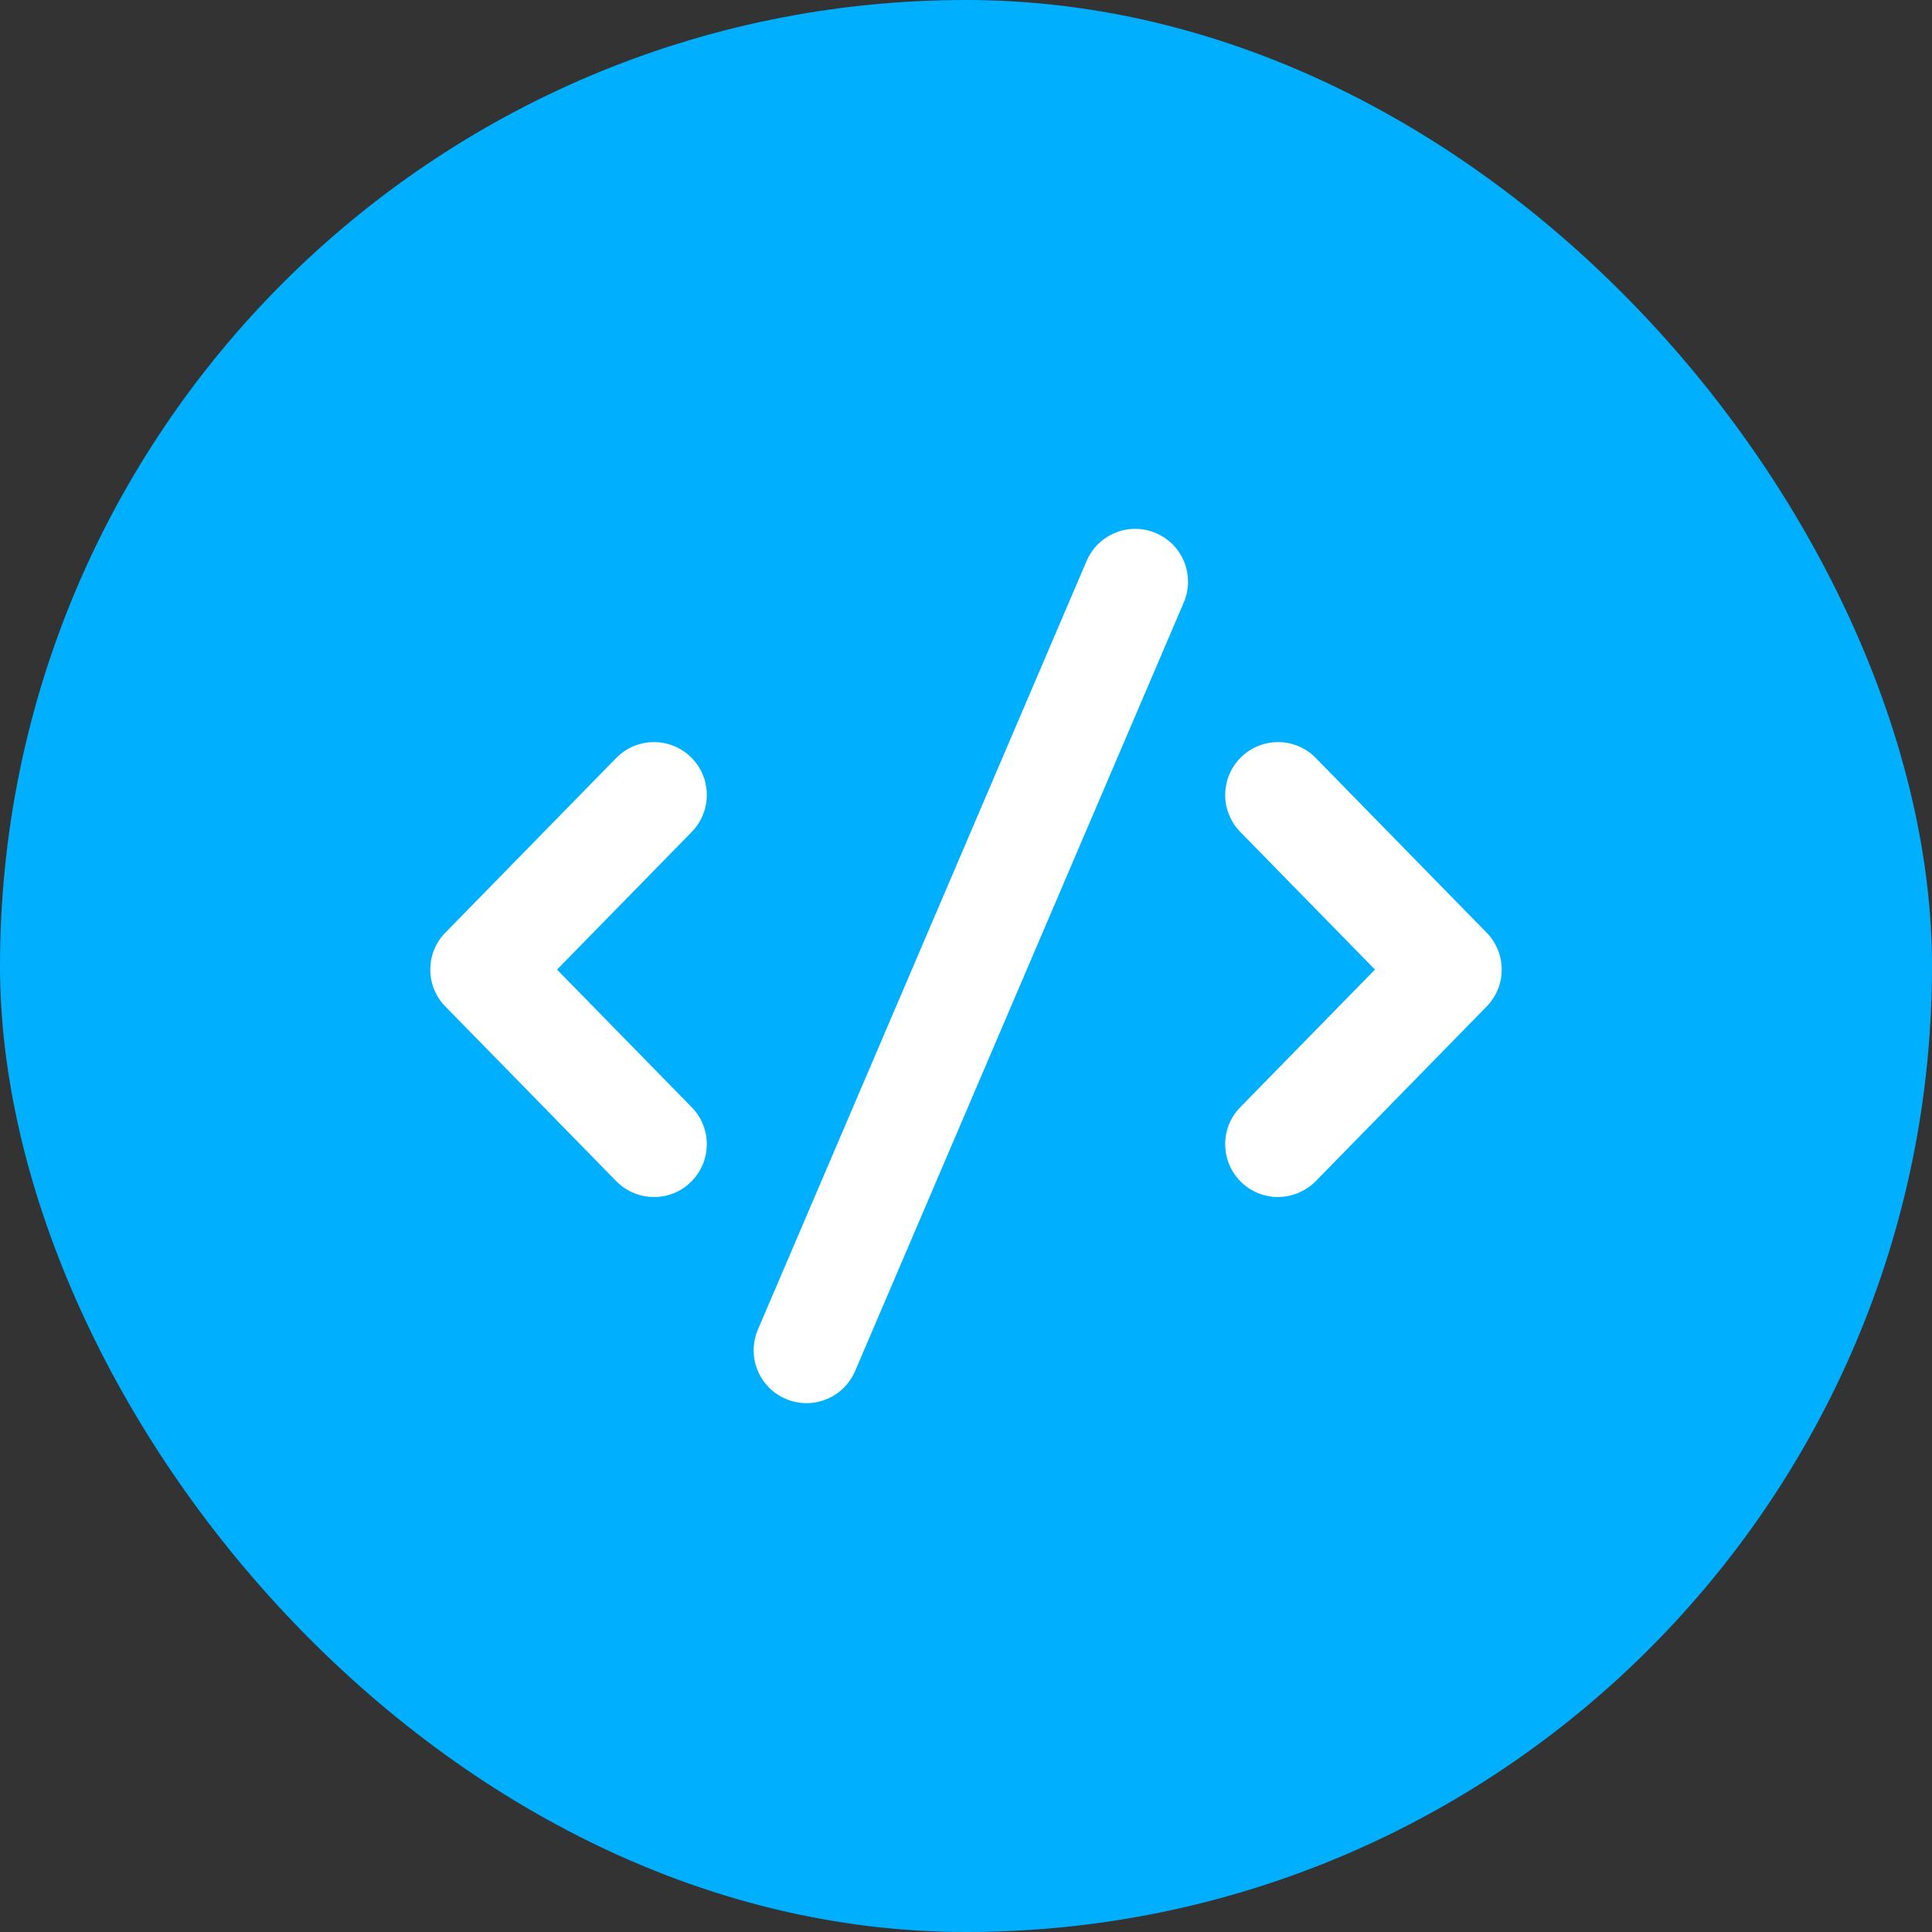
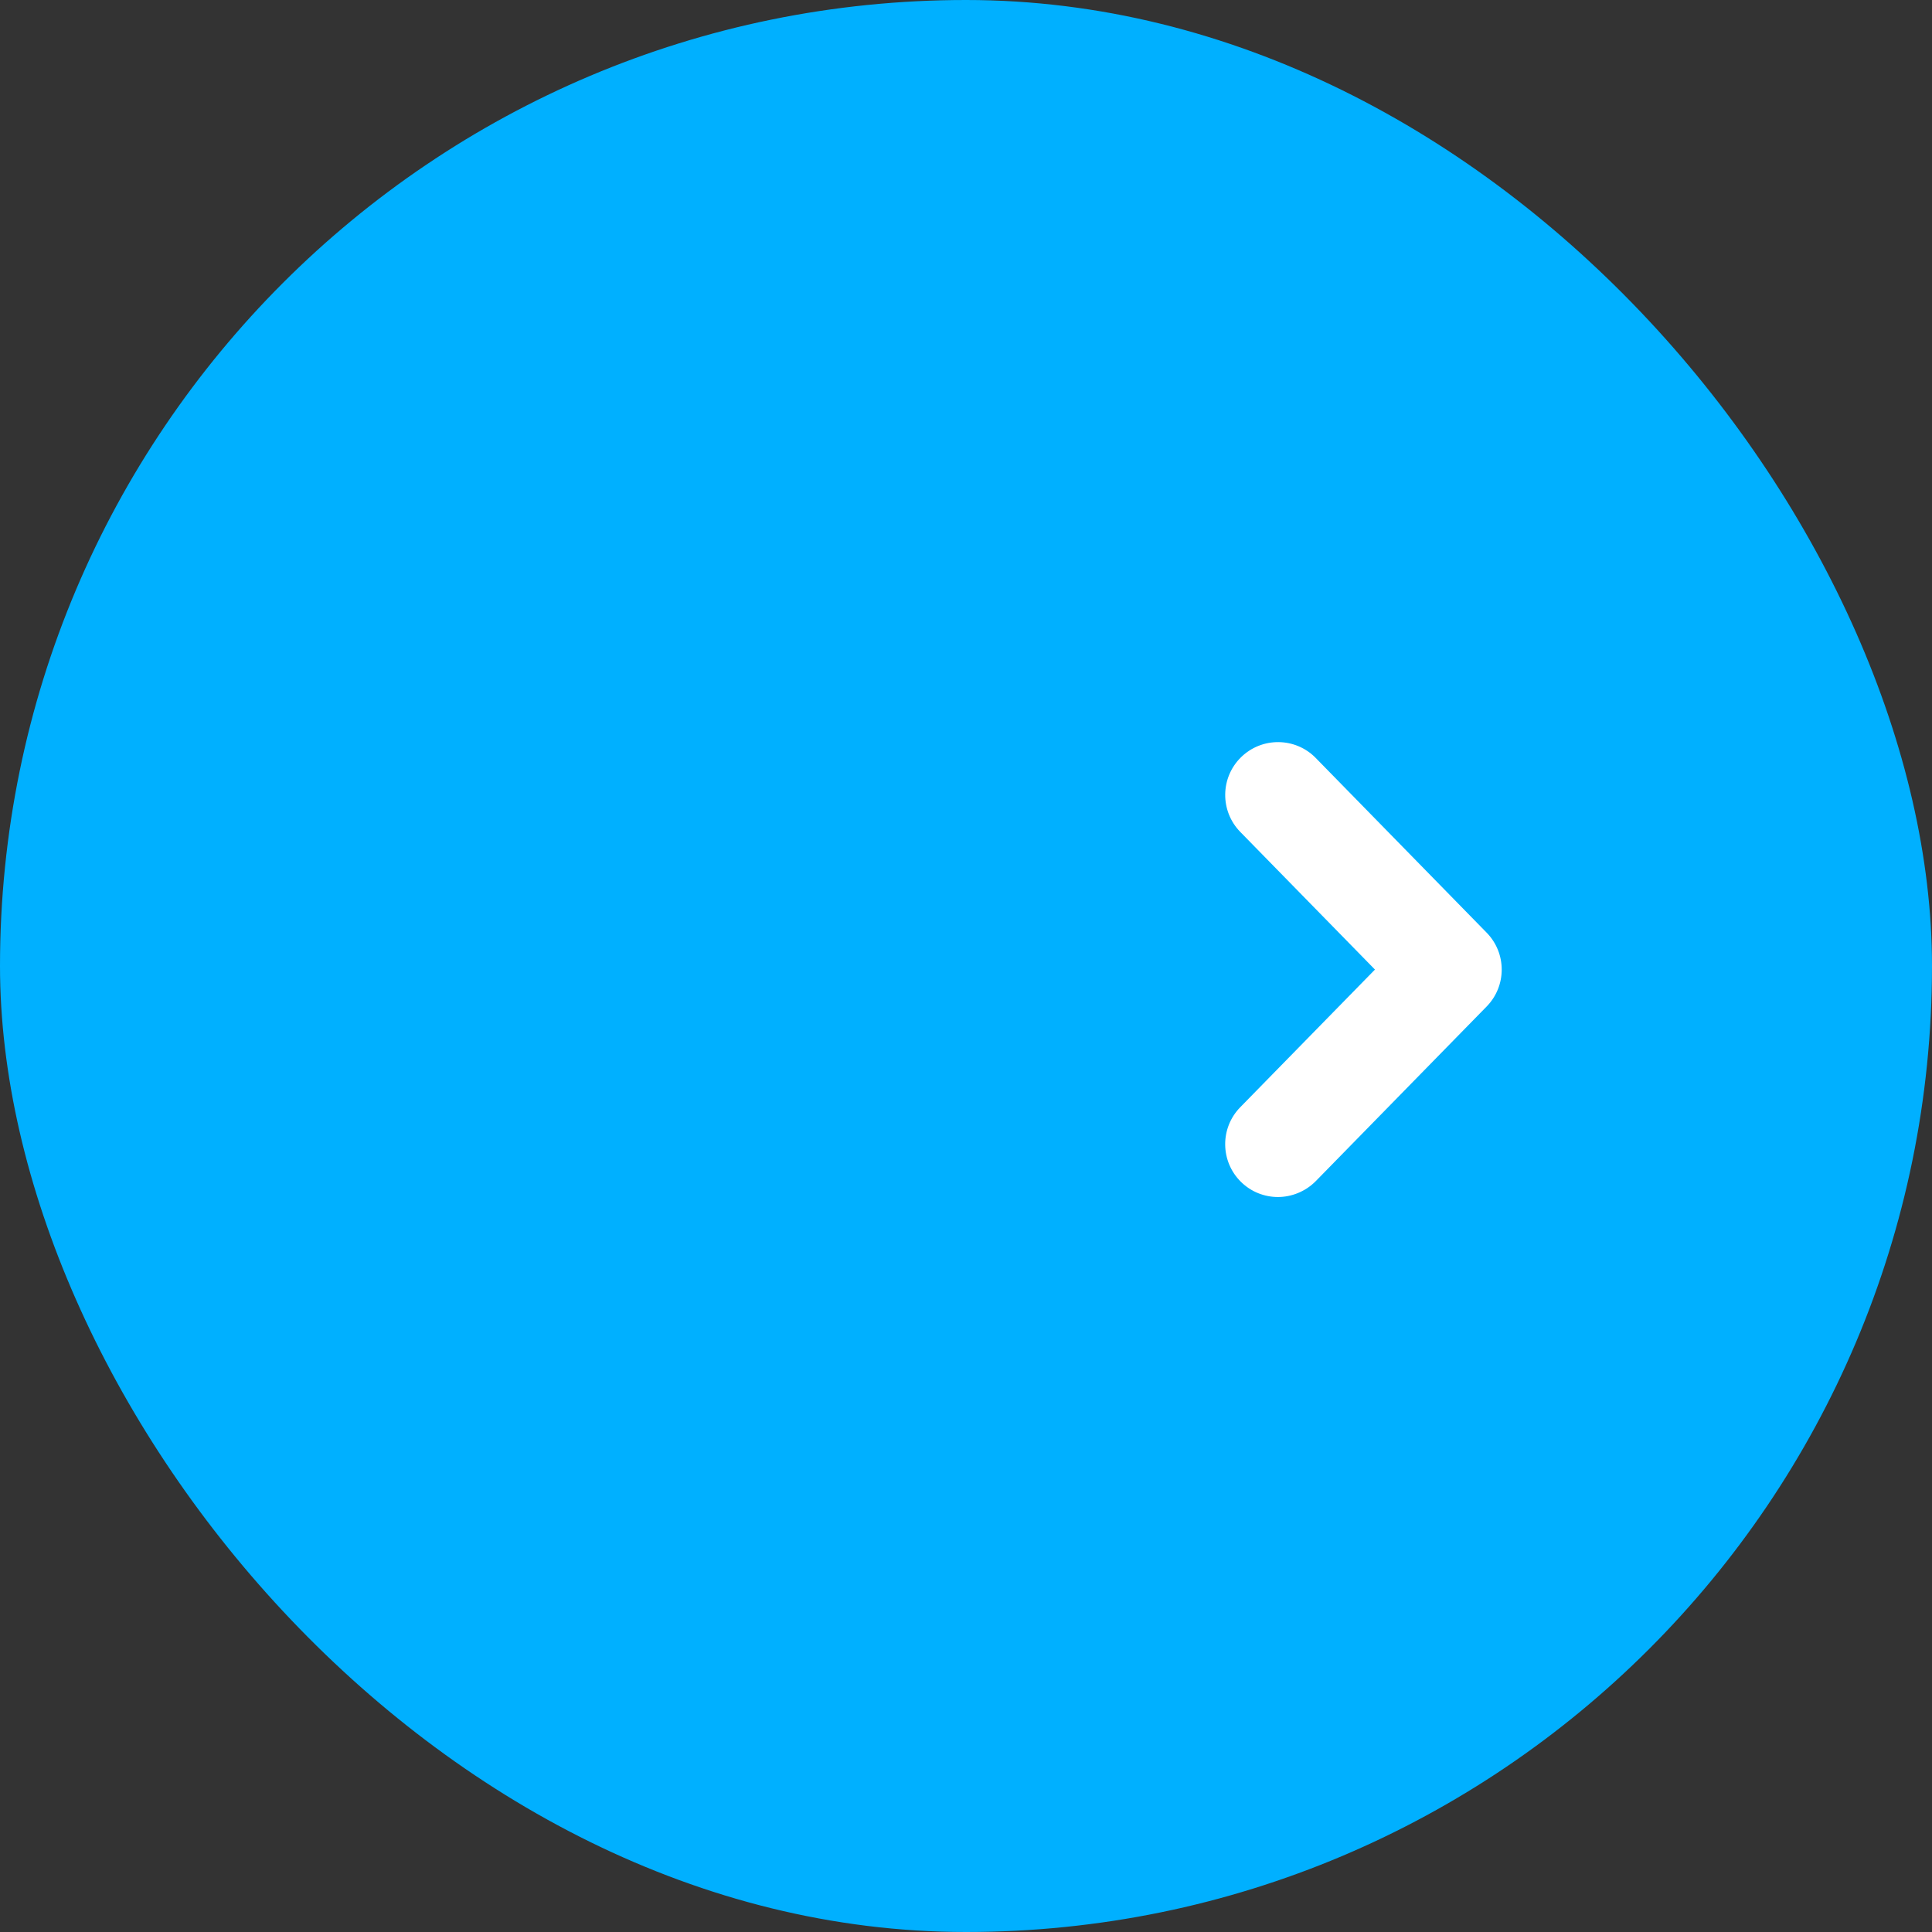
<svg xmlns="http://www.w3.org/2000/svg" width="80" height="80" viewBox="0 0 80 80" fill="none">
  <rect x="0" y="0" width="80" height="80" fill="#333333" stroke="none" />
  <rect width="80" height="80" rx="40" fill="#00B0FF" />
-   <path d="M23.066 40.148L28.644 34.447C29.489 33.583 29.473 32.198 28.609 31.353C27.745 30.508 26.361 30.523 25.516 31.387L18.441 38.619C17.608 39.469 17.609 40.828 18.441 41.678L25.516 48.908C25.944 49.345 26.511 49.566 27.08 49.566C27.648 49.566 28.184 49.358 28.609 48.942C29.473 48.097 29.488 46.712 28.642 45.848L23.064 40.148H23.066Z" fill="white" />
  <path d="M54.484 31.387C53.639 30.523 52.255 30.509 51.391 31.353C50.527 32.198 50.513 33.583 51.356 34.447L56.934 40.148L51.356 45.848C50.511 46.712 50.527 48.097 51.389 48.942C51.814 49.359 52.367 49.566 52.919 49.566C53.47 49.566 54.053 49.345 54.483 48.908L61.558 41.678C62.391 40.828 62.391 39.469 61.558 38.619L54.483 31.387H54.484Z" fill="white" />
-   <path d="M47.867 22.075C46.756 21.6 45.47 22.116 44.995 23.227L31.384 55.053C30.909 56.164 31.425 57.45 32.536 57.925C32.817 58.045 33.108 58.102 33.395 58.102C34.245 58.102 35.053 57.603 35.408 56.773L49.017 24.947C49.492 23.836 48.977 22.55 47.866 22.075H47.867Z" fill="white" />
</svg>